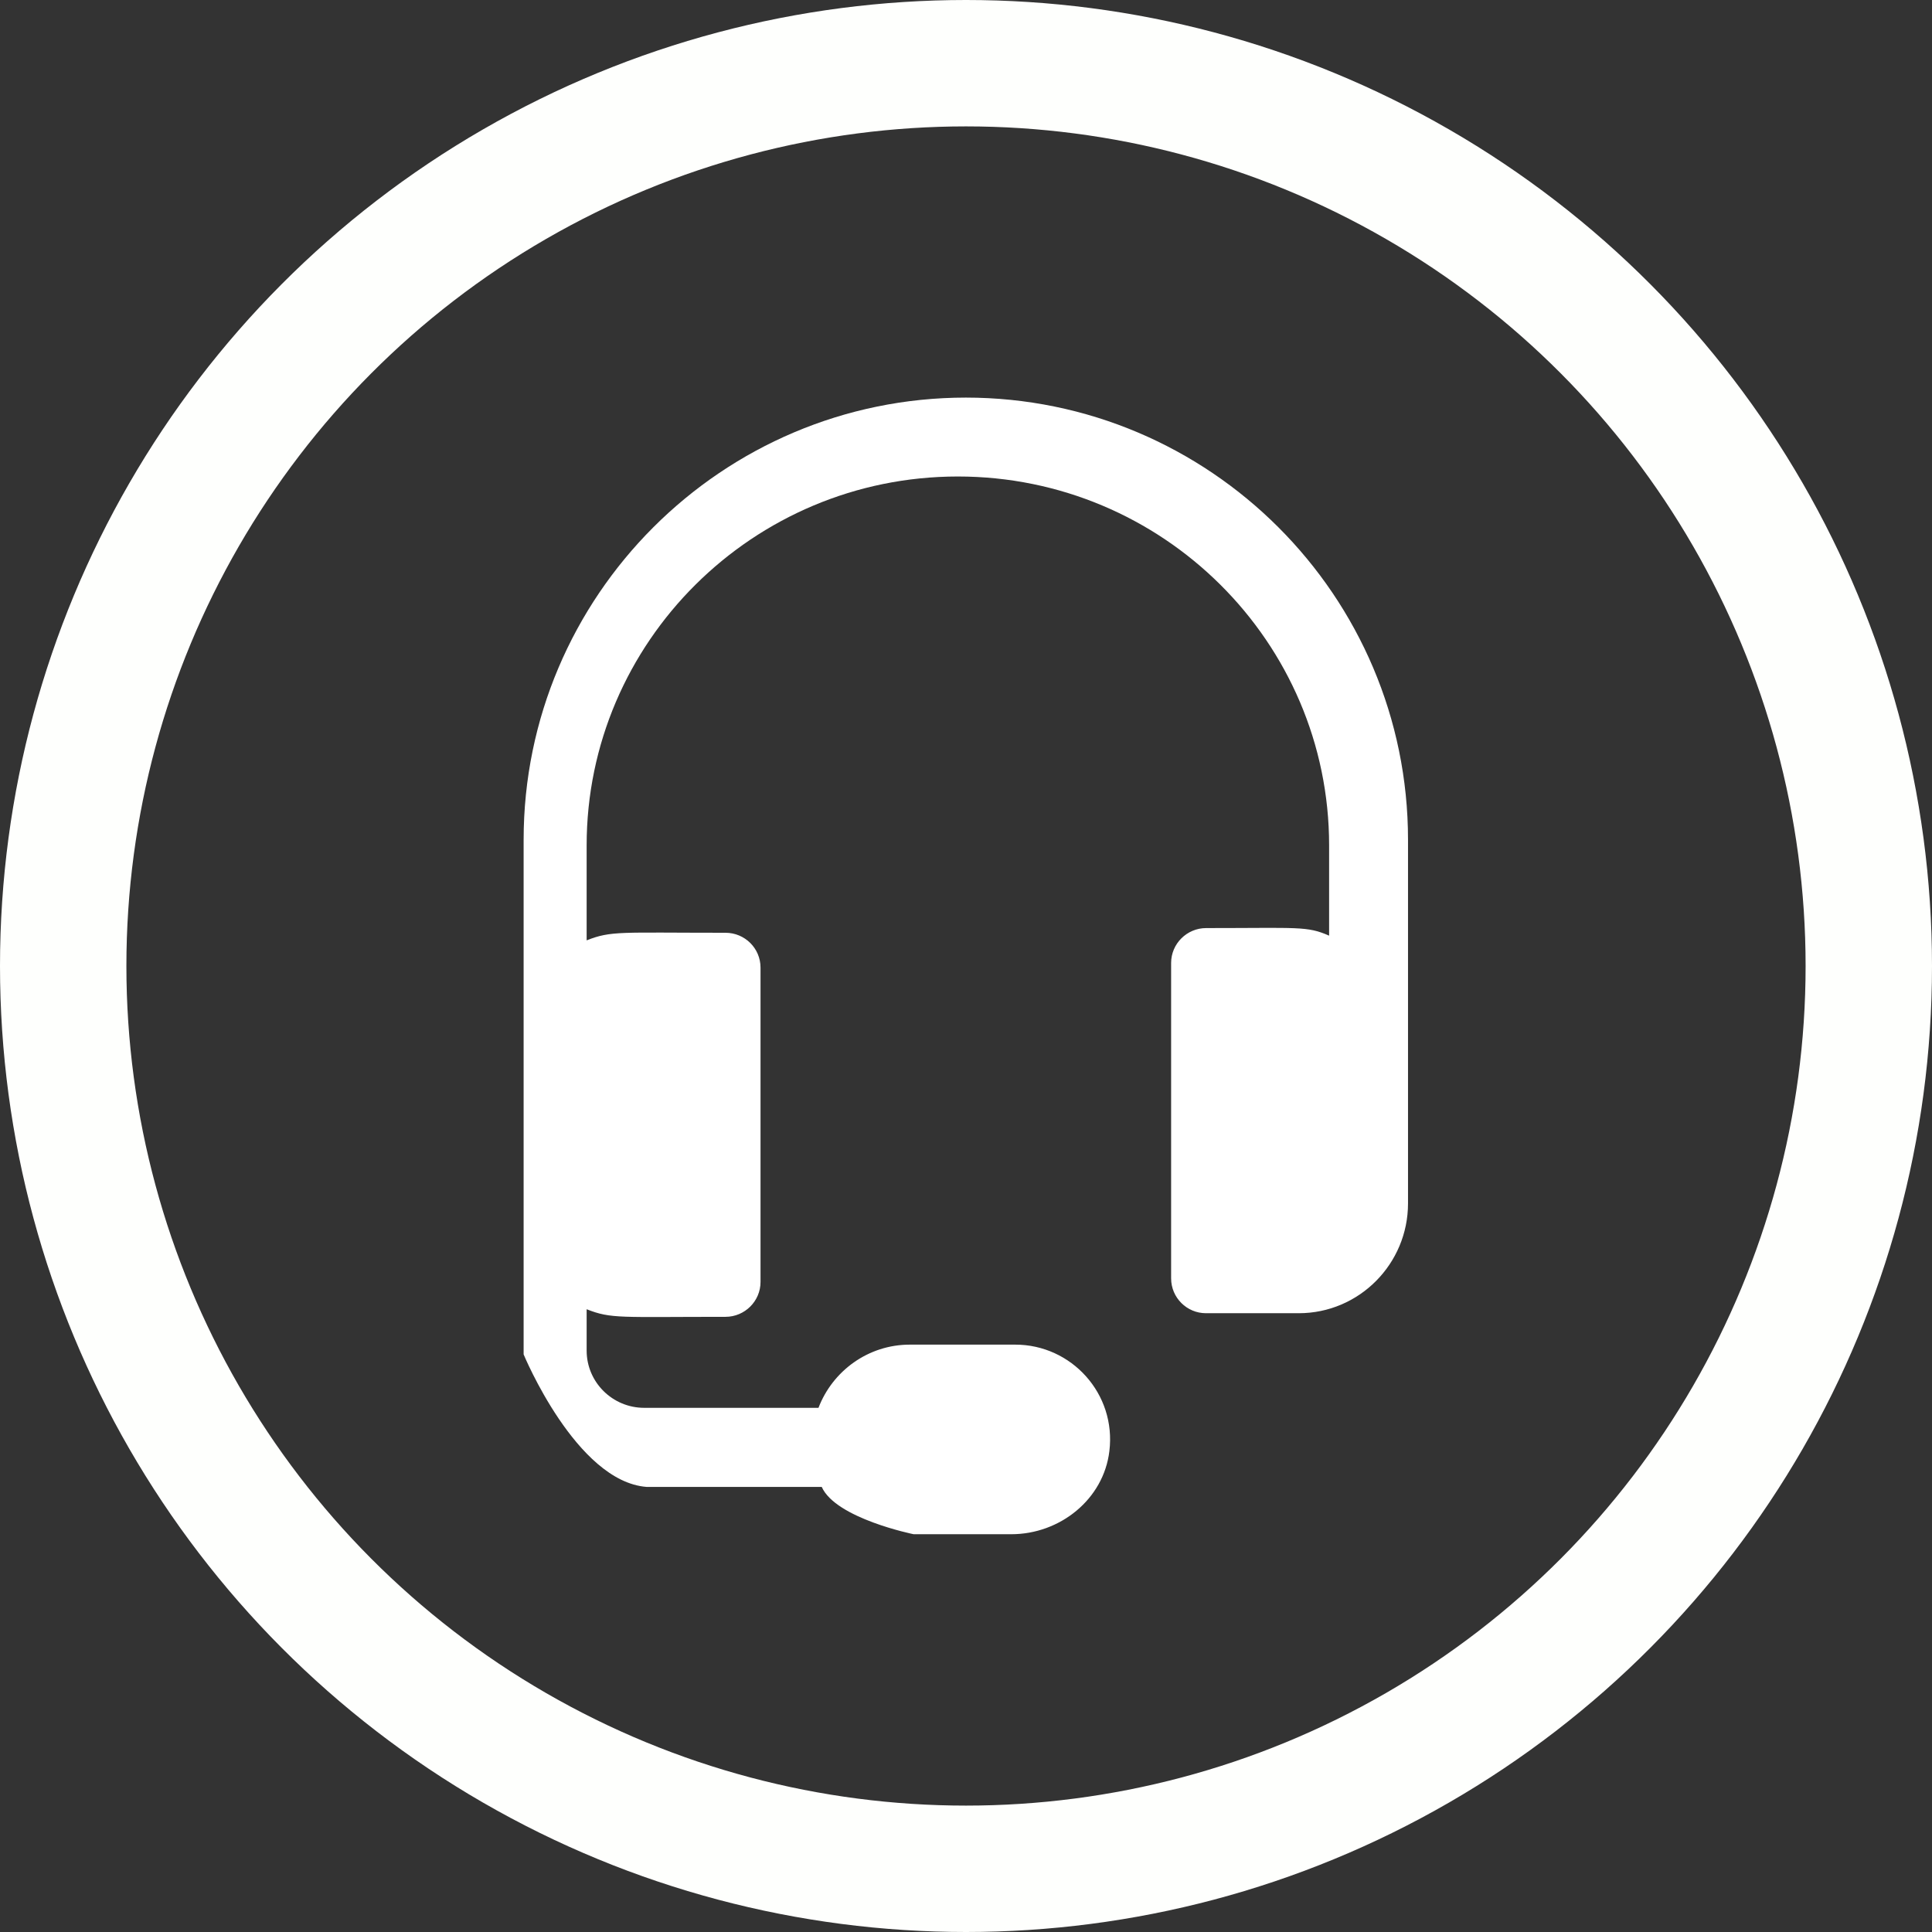
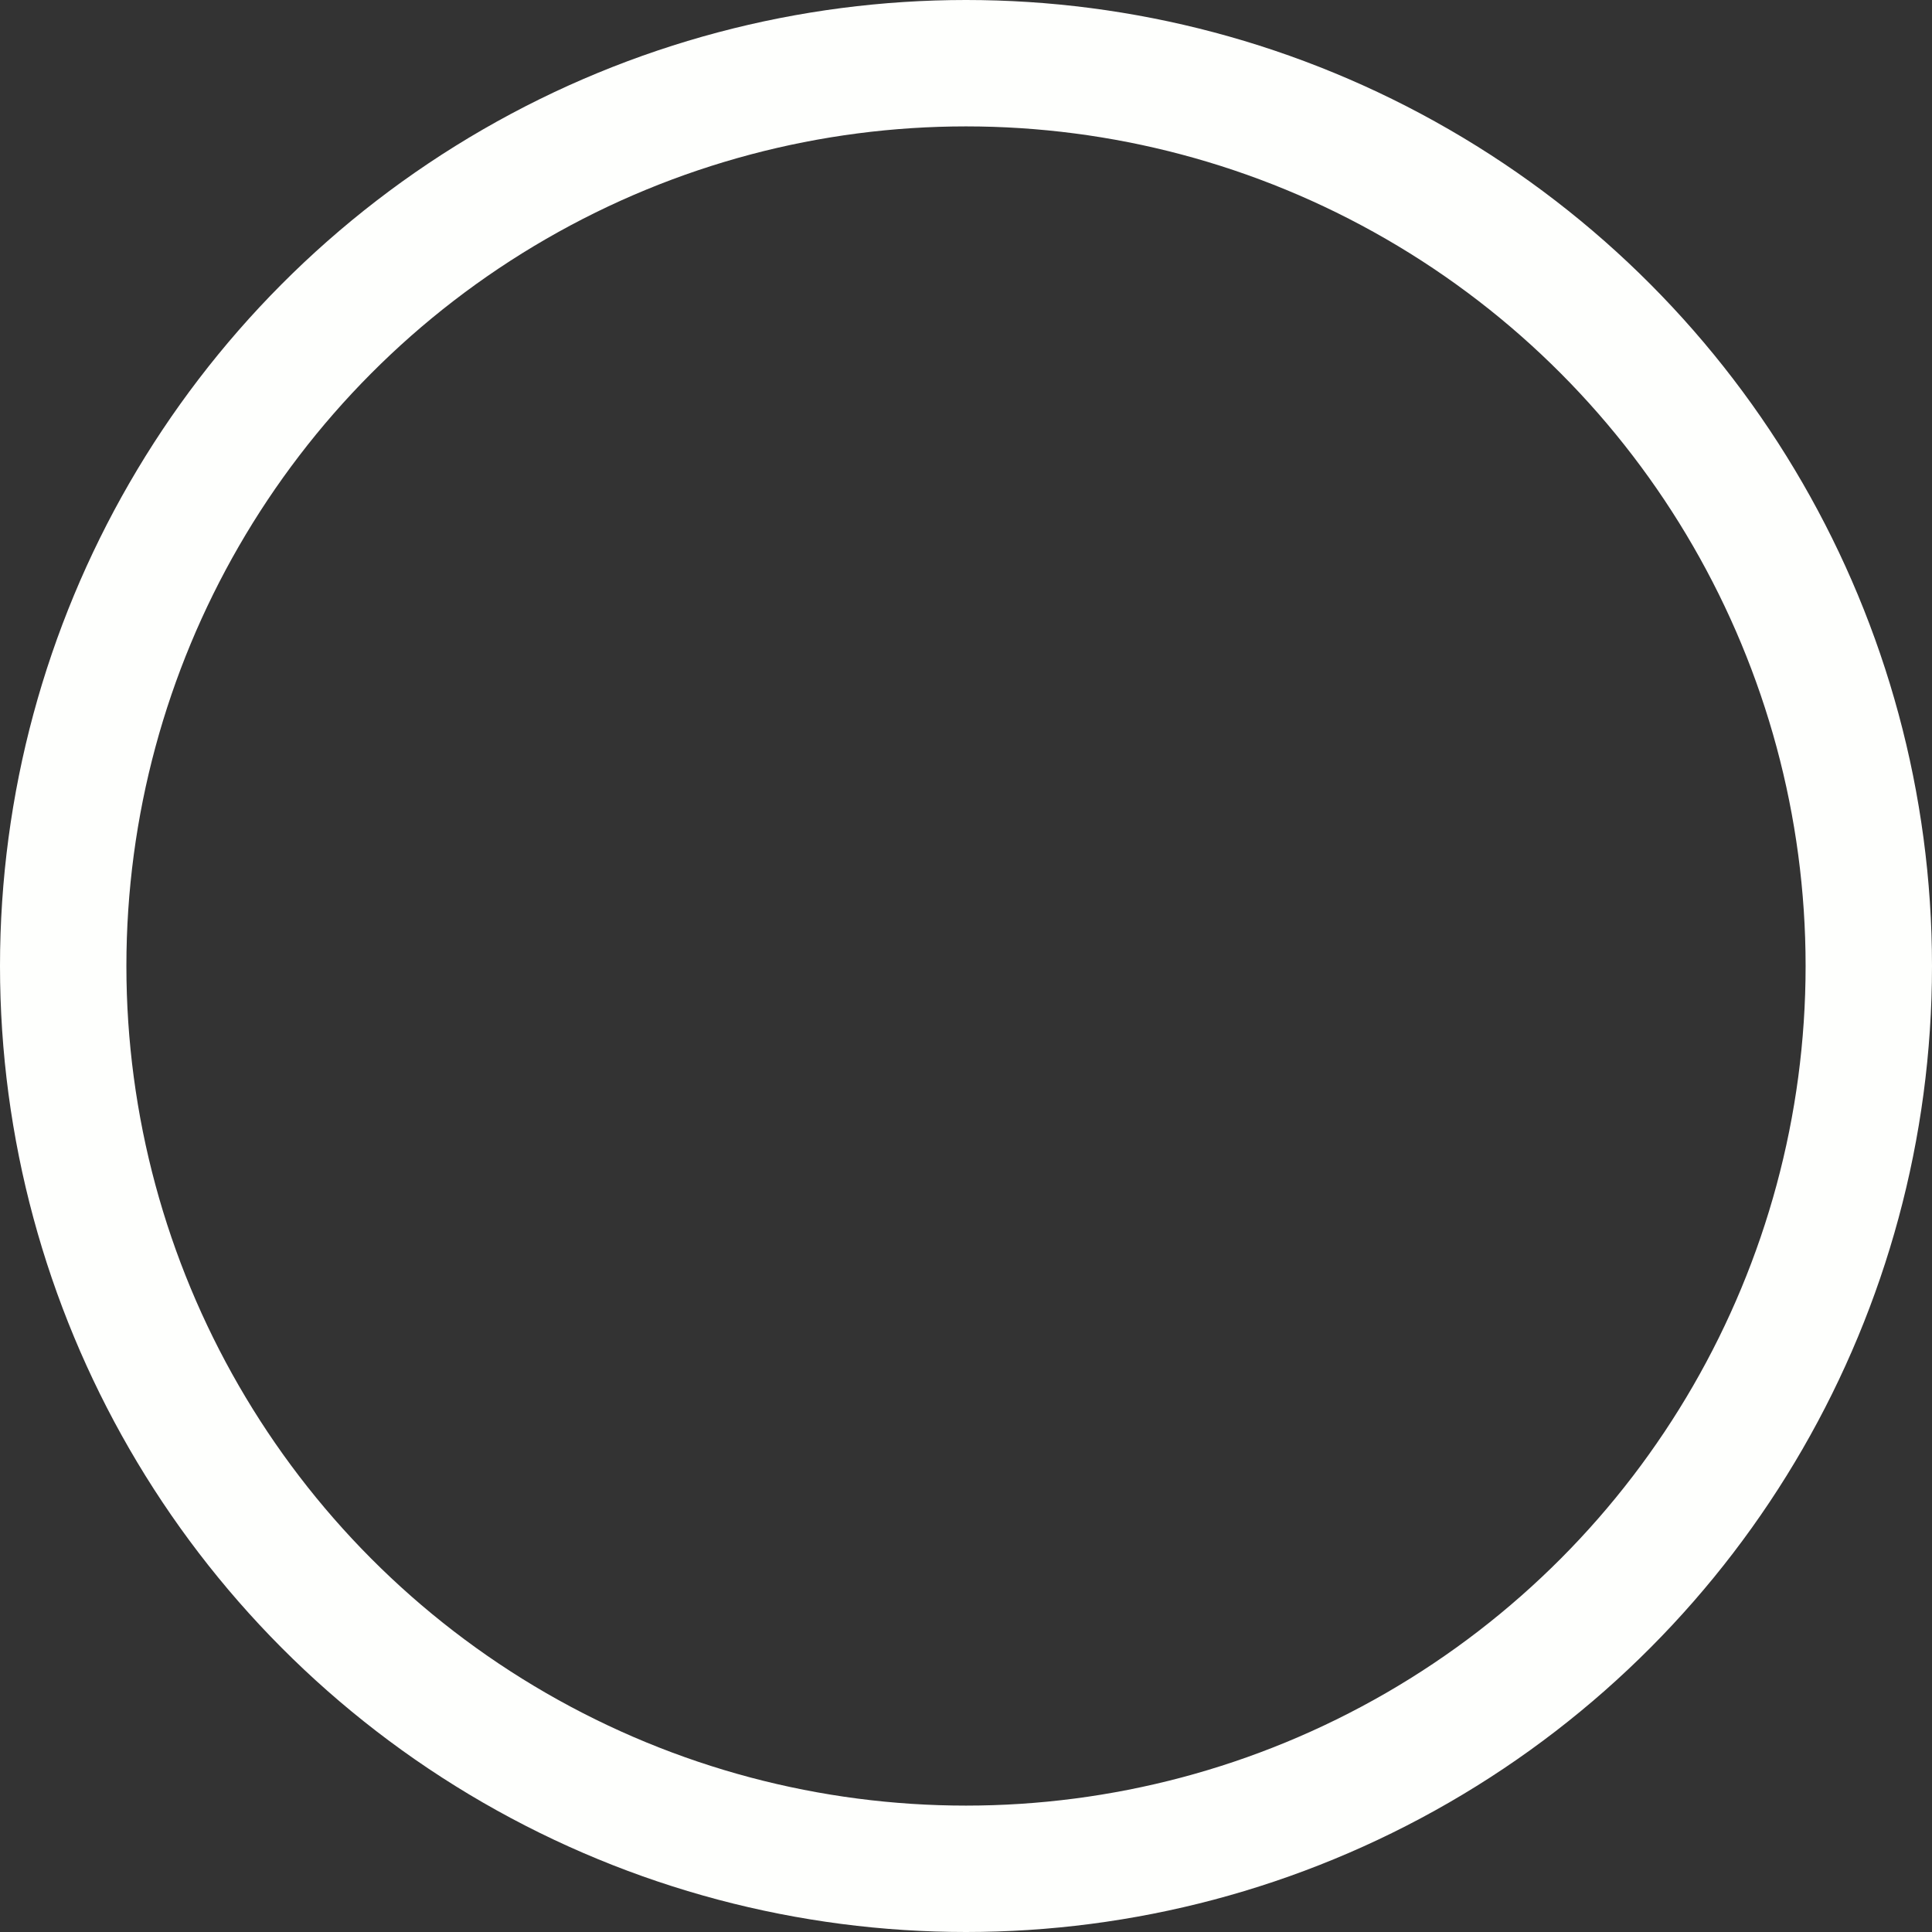
<svg xmlns="http://www.w3.org/2000/svg" viewBox="0 0 107 107" data-name="Layer 2" id="Layer_2">
  <rect x="0" y="0" width="107" height="107" fill="#333333" stroke="none" />
  <defs>
    <style>
      .cls-1 {
        fill: #fff;
      }

      .cls-2 {
        fill: none;
        stroke: #fefffd;
        stroke-miterlimit: 3.12;
        stroke-width: 7px;
      }
    </style>
  </defs>
  <g data-name="Layer 1" id="Layer_1-2">
    <circle r="50" cy="53.5" cx="53.5" class="cls-2" />
-     <path d="M53.5,22.02c-13.51,0-24.5,10.99-24.5,24.49v28.5s2.91,7.04,6.81,7.34h9.7c.78,1.75,5.09,2.62,5.09,2.62h5.41c2.69,0,5.11-1.93,5.43-4.6,.39-3.18-2.1-5.9-5.21-5.9h-5.84c-2.31,0-4.28,1.46-5.06,3.5h-9.65c-1.76,0-3.19-1.42-3.19-3.17v-2.29c1.37,.54,1.84,.42,7.69,.42,1.07,0,1.94-.87,1.94-1.93v-17.41c0-1.07-.87-1.93-1.94-1.93-5.84,0-6.32-.12-7.69,.42v-5.26c0-11.26,9.22-20.43,20.56-20.43s20.56,9.16,20.56,20.43v5c-1.23-.54-1.67-.42-6.81-.42-1.07,0-1.94,.87-1.94,1.93v17.47c0,1.07,.87,1.93,1.93,1.93h5.14c3.34,0,6.05-2.73,6.05-6.08,0-.51,0-6.04,0-20.14,0-13.51-10.99-24.49-24.5-24.49Z" class="cls-1" />
  </g>
</svg>